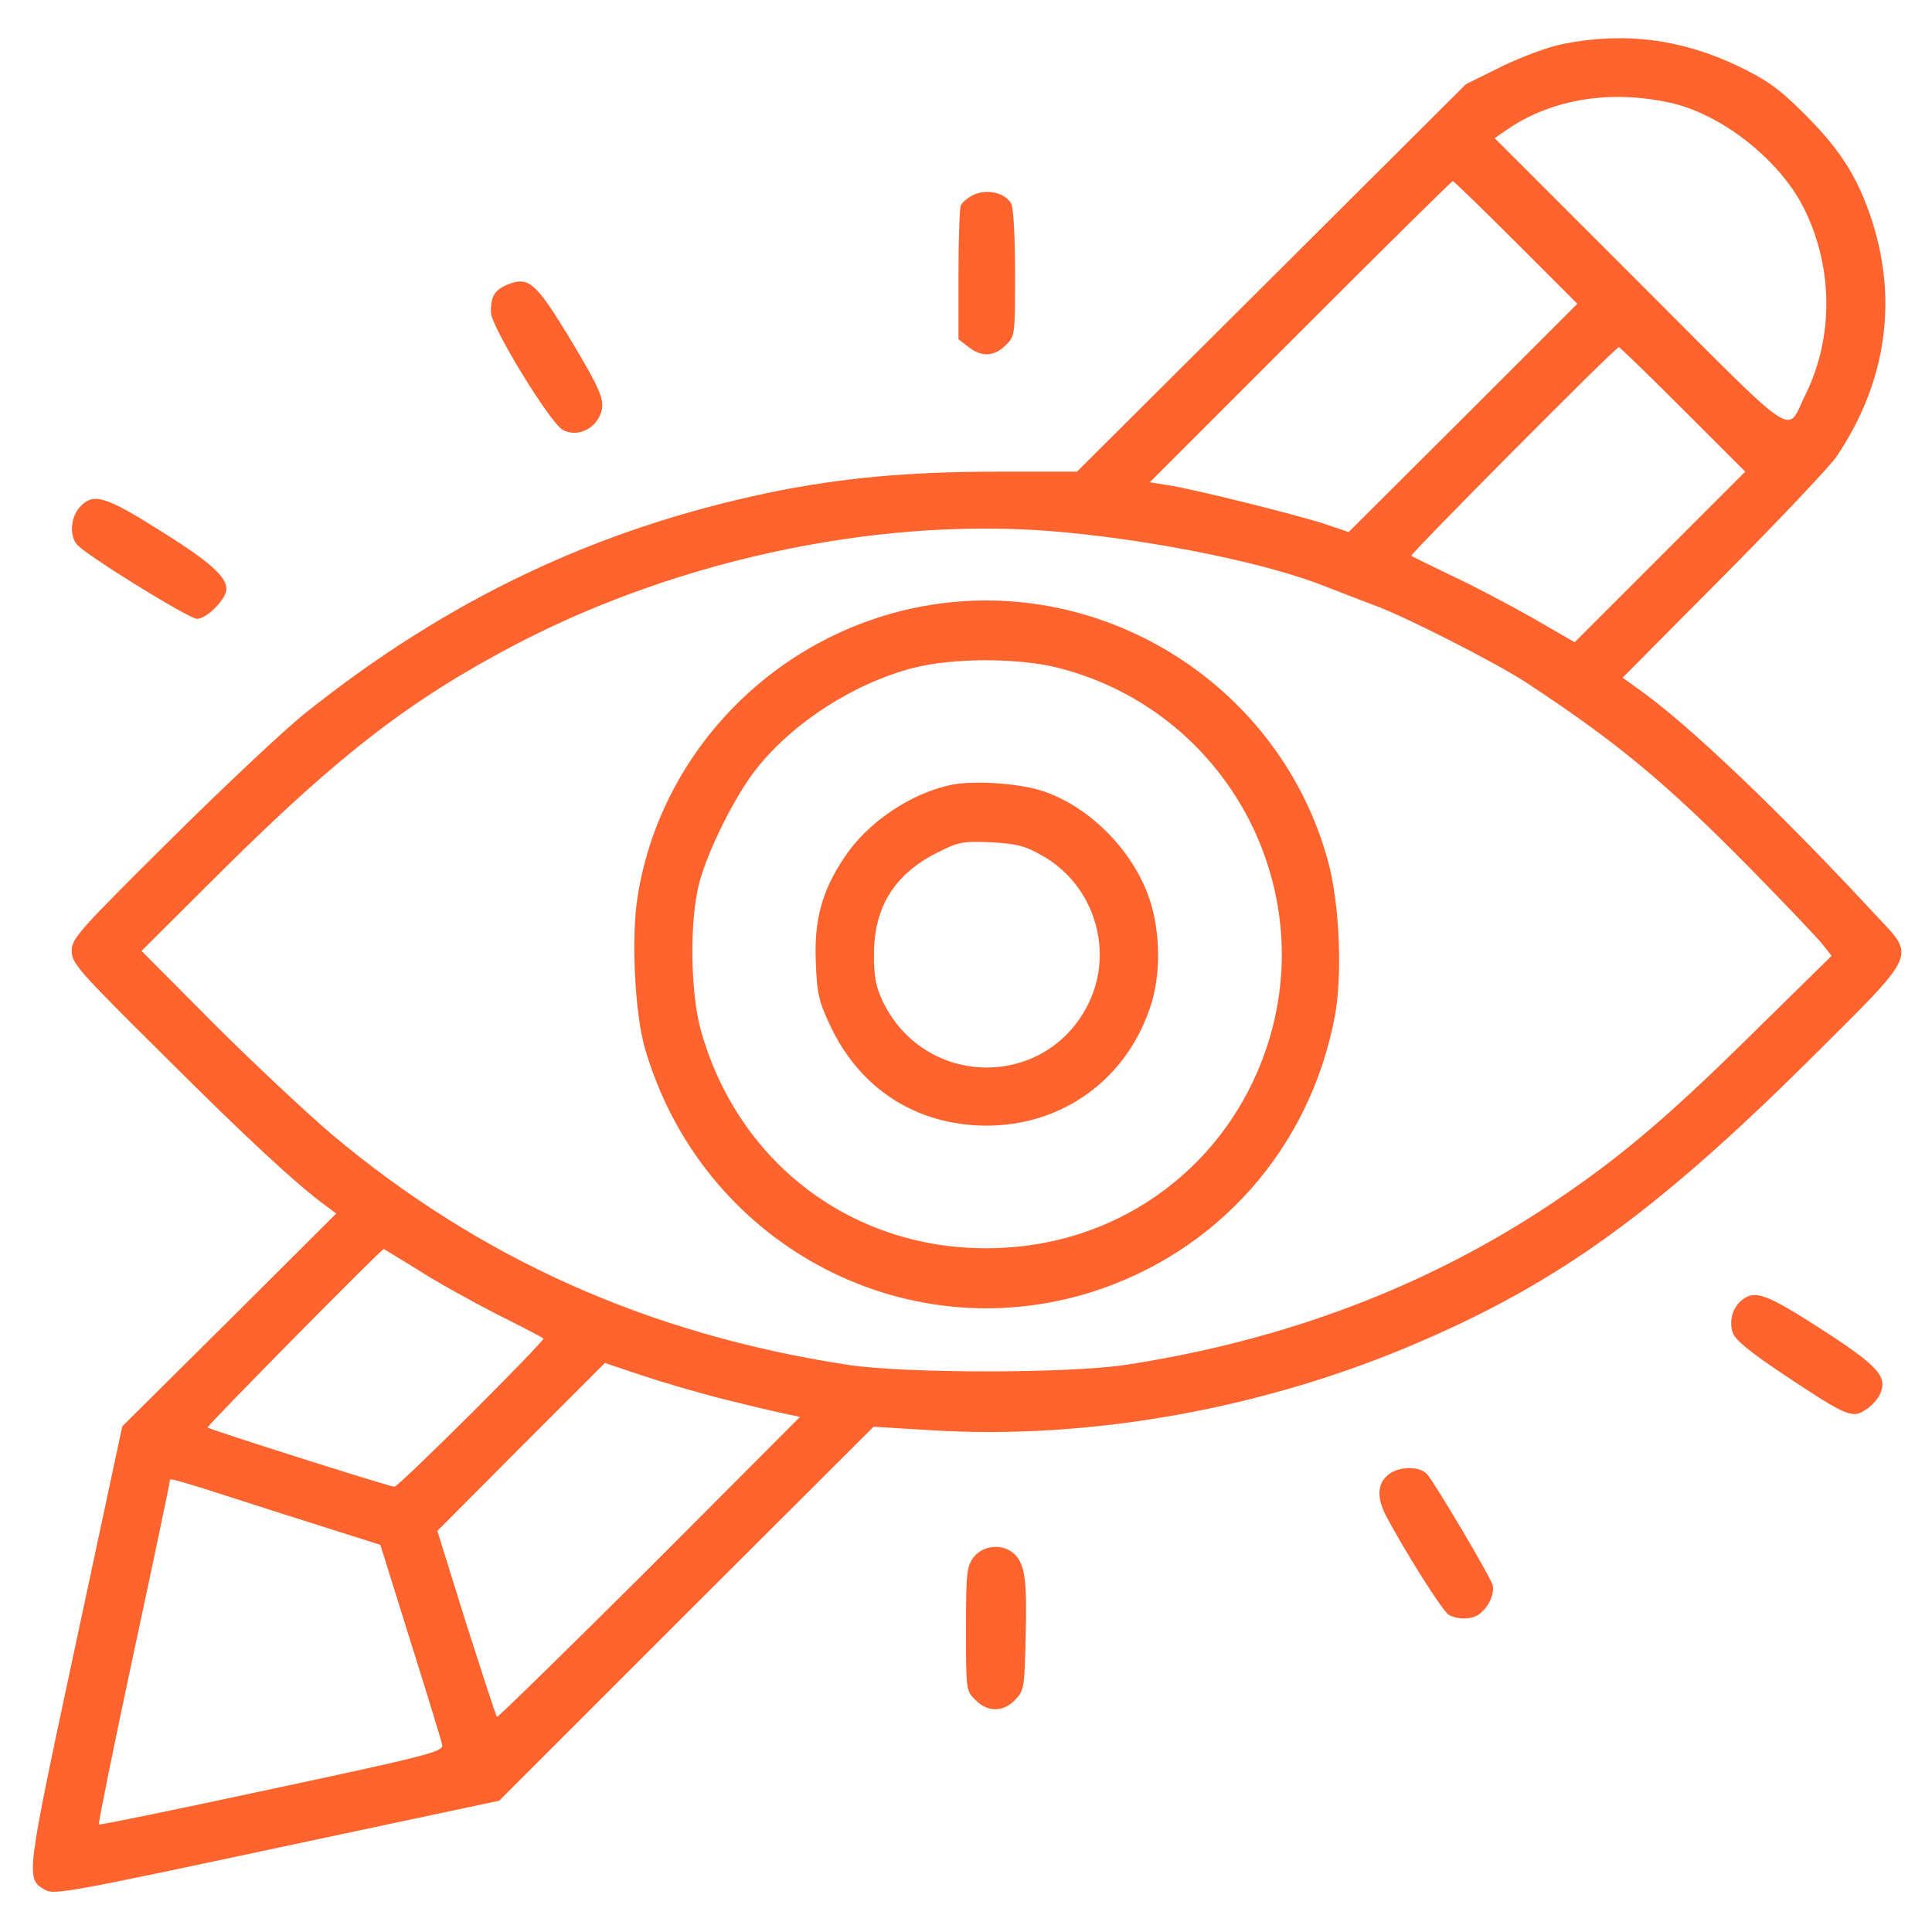
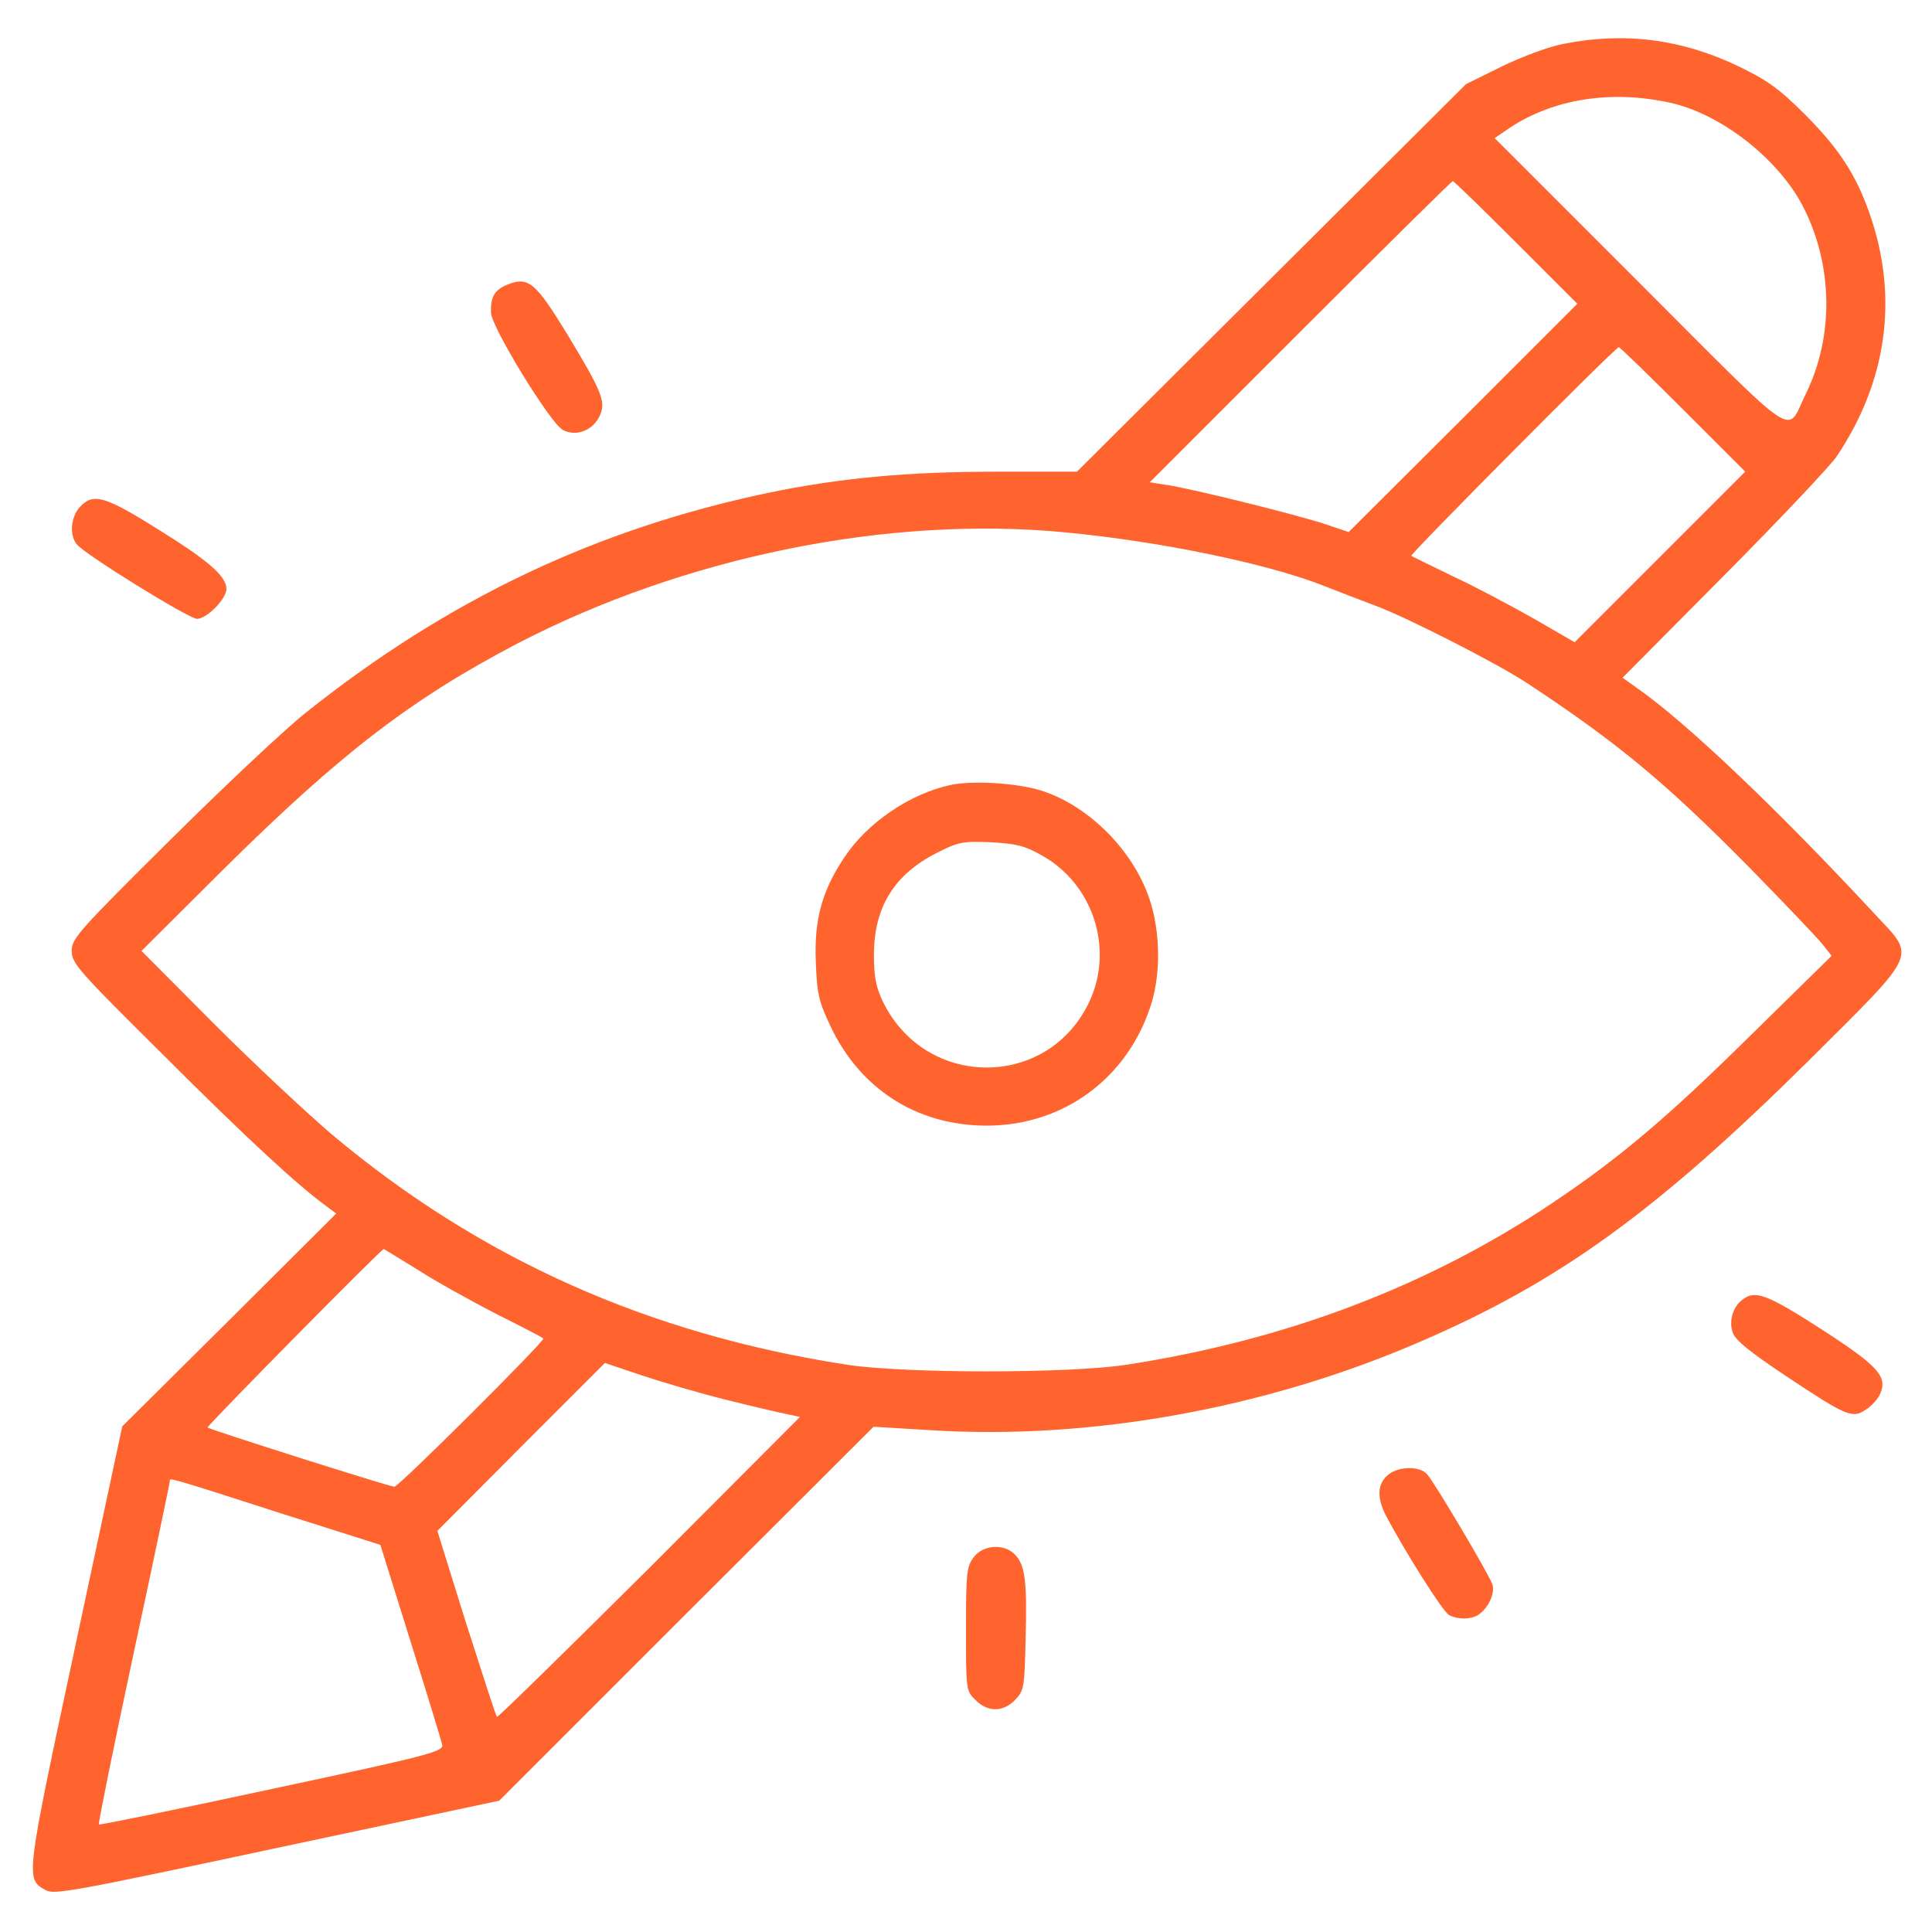
<svg xmlns="http://www.w3.org/2000/svg" width="120" height="120" viewBox="0 0 120 120" fill="none">
  <path d="M97.149 2.719C96.211 2.883 94.547 3.516 93.282 4.126L91.055 5.227L78.985 17.251L66.891 29.297H61.876C56.321 29.297 52.149 29.696 47.719 30.61C37.008 32.86 27.797 37.243 18.985 44.274C17.766 45.235 13.993 48.774 10.594 52.149C4.875 57.821 4.454 58.29 4.454 59.063C4.454 59.837 4.875 60.305 10.149 65.532C15.352 70.735 18.54 73.665 20.227 74.883L20.883 75.376L14.251 81.985L7.594 88.594L4.688 102.188C1.571 116.766 1.571 116.696 2.836 117.399C3.375 117.704 4.594 117.469 17.227 114.774L31.008 111.844L42.633 100.219L54.258 88.618L57.751 88.829C67.688 89.462 78.633 87.493 88.243 83.321C96.891 79.594 102.915 75.212 112.336 65.883C119.25 58.993 119.016 59.532 116.438 56.766C110.391 50.251 104.79 44.93 101.766 42.797L100.782 42.094L107.063 35.766C110.532 32.274 113.672 28.946 114.071 28.36C117.211 23.696 117.938 18.469 116.133 13.29C115.29 10.876 114.235 9.235 112.102 7.102C110.508 5.508 109.782 4.993 108 4.126C104.485 2.438 100.946 1.969 97.149 2.719ZM103.711 6.376C106.852 7.055 110.415 9.821 111.961 12.774C113.86 16.43 113.93 20.884 112.149 24.493C110.907 27.001 111.961 27.704 101.836 17.579L92.836 8.579L93.797 7.923C96.516 6.141 100.055 5.579 103.711 6.376ZM94.172 15.071L97.969 18.868L90.868 25.969L83.766 33.047L82.383 32.579C80.813 32.04 74.063 30.352 72.446 30.118L71.415 29.954L80.766 20.602C85.899 15.469 90.165 11.251 90.235 11.251C90.305 11.251 92.063 12.962 94.172 15.071ZM104.532 25.43L108.399 29.297L103.102 34.594L97.805 39.891L95.251 38.415C93.844 37.618 91.594 36.422 90.235 35.79C88.876 35.133 87.727 34.571 87.657 34.524C87.563 34.43 100.336 21.563 100.547 21.563C100.618 21.563 102.399 23.297 104.532 25.43ZM66.211 33.071C72.094 33.633 78.797 35.016 82.313 36.422C83.133 36.751 84.493 37.266 85.36 37.594C87.352 38.321 92.977 41.204 94.805 42.399C100.5 46.149 103.477 48.633 108.657 53.883C110.883 56.157 112.946 58.313 113.227 58.688L113.766 59.368L108.61 64.43C103.524 69.446 100.547 71.954 96.422 74.719C88.711 79.876 79.876 83.251 69.915 84.774C66.352 85.313 56.227 85.313 52.664 84.774C40.289 82.876 29.813 78.188 20.602 70.454C19.008 69.094 15.704 66.001 13.243 63.54L8.79 59.063L13.946 53.93C21.141 46.805 25.571 43.407 32.11 39.985C42.469 34.594 55.196 31.993 66.211 33.071ZM25.946 78.868C27.071 79.594 29.274 80.813 30.821 81.61C32.368 82.383 33.68 83.063 33.751 83.133C33.891 83.251 24.774 92.344 24.493 92.344C24.211 92.344 13.055 88.805 12.891 88.665C12.821 88.594 23.672 77.579 23.836 77.579C23.86 77.579 24.797 78.165 25.946 78.868ZM45.047 86.93C46.641 87.329 48.329 87.727 48.821 87.821L49.688 88.008L40.336 97.383C35.18 102.516 30.915 106.688 30.868 106.641C30.797 106.571 29.954 103.946 28.946 100.805L27.165 95.087L32.368 89.86L37.571 84.657L39.868 85.43C41.133 85.852 43.454 86.532 45.047 86.93ZM17.485 94.008L23.625 95.954L25.5 101.954C26.532 105.235 27.422 108.141 27.469 108.376C27.54 108.798 26.649 109.032 16.875 111.118C11.016 112.383 6.188 113.368 6.141 113.321C6.094 113.274 7.055 108.493 8.297 102.704C9.54 96.915 10.547 92.11 10.547 91.993C10.547 91.782 10.29 91.688 17.485 94.008Z" fill="#FF632E" />
-   <path d="M57.4 37.642C48.283 39.283 41.065 46.572 39.611 55.642C39.19 58.15 39.424 62.931 40.057 65.111C43.549 77.158 56.018 83.954 67.807 80.251C75.635 77.767 81.353 71.322 82.9 63.165C83.393 60.634 83.205 56.134 82.502 53.556C79.572 42.611 68.533 35.626 57.4 37.642ZM65.744 41.486C76.127 44.134 82.08 55.056 78.635 65.181C76.197 72.329 69.799 77.158 62.205 77.509C53.44 77.931 45.963 72.564 43.549 64.056C42.869 61.689 42.822 57.165 43.432 54.845C43.971 52.806 45.658 49.431 46.971 47.767C49.268 44.861 53.041 42.447 56.721 41.486C59.182 40.853 63.283 40.853 65.744 41.486Z" fill="#FF632E" />
  <path d="M59.063 48.751C56.532 49.291 53.86 51.095 52.431 53.275C51.048 55.337 50.556 57.166 50.673 59.767C50.743 61.736 50.86 62.205 51.587 63.751C53.438 67.642 56.907 69.869 61.173 69.915C66.025 69.962 70.103 66.962 71.532 62.275C72.142 60.236 72.048 57.494 71.275 55.501C70.15 52.548 67.431 49.947 64.595 49.08C63.095 48.634 60.446 48.47 59.063 48.751ZM64.712 53.134C67.876 54.892 69.189 58.876 67.689 62.158C65.157 67.665 57.517 67.689 54.845 62.228C54.4 61.291 54.282 60.681 54.282 59.298C54.282 56.345 55.548 54.306 58.196 52.97C59.532 52.291 59.79 52.244 61.548 52.314C63.118 52.408 63.657 52.525 64.712 53.134Z" fill="#FF632E" />
-   <path d="M60.539 12.071C60.164 12.235 59.766 12.54 59.672 12.774C59.602 12.985 59.531 14.93 59.531 17.11V21.071L60.141 21.54C60.961 22.196 61.758 22.149 62.461 21.446C63.047 20.883 63.047 20.813 63.047 16.993C63.047 14.836 62.953 12.891 62.812 12.657C62.461 12.001 61.383 11.719 60.539 12.071Z" fill="#FF632E" />
  <path d="M31.478 17.696C30.705 18.024 30.47 18.446 30.494 19.407C30.494 20.274 34.173 26.274 34.947 26.696C35.791 27.164 36.892 26.719 37.291 25.735C37.619 24.914 37.361 24.282 35.252 20.789C33.259 17.532 32.814 17.133 31.478 17.696Z" fill="#FF632E" />
  <path d="M4.971 31.477C4.408 32.086 4.291 33.211 4.76 33.797C5.205 34.406 11.744 38.438 12.236 38.438C12.846 38.438 14.064 37.195 14.064 36.586C14.064 35.789 12.963 34.828 9.752 32.836C6.494 30.797 5.791 30.609 4.971 31.477Z" fill="#FF632E" />
  <path d="M108.236 80.72C107.627 81.165 107.369 82.056 107.627 82.782C107.791 83.251 108.728 84.001 110.908 85.454C114.681 87.962 115.056 88.126 115.877 87.563C116.228 87.353 116.627 86.907 116.767 86.603C117.26 85.501 116.697 84.868 113.111 82.548C109.76 80.392 109.01 80.11 108.236 80.72Z" fill="#FF632E" />
  <path d="M86.323 91.524C85.573 92.063 85.479 92.907 86.041 94.055C87.166 96.212 89.604 100.102 90.002 100.313C90.588 100.618 91.455 100.594 91.901 100.243C92.487 99.798 92.862 98.93 92.698 98.415C92.51 97.829 89.135 92.133 88.643 91.571C88.221 91.079 87.002 91.055 86.323 91.524Z" fill="#FF632E" />
  <path d="M60.492 96.704C60.047 97.29 60 97.642 60 101.181C60 104.954 60 105.024 60.586 105.587C61.336 106.36 62.32 106.36 63.07 105.563C63.609 105.001 63.633 104.767 63.703 101.813C63.797 98.204 63.68 97.196 63.023 96.54C62.344 95.86 61.078 95.954 60.492 96.704Z" fill="#FF632E" />
</svg>